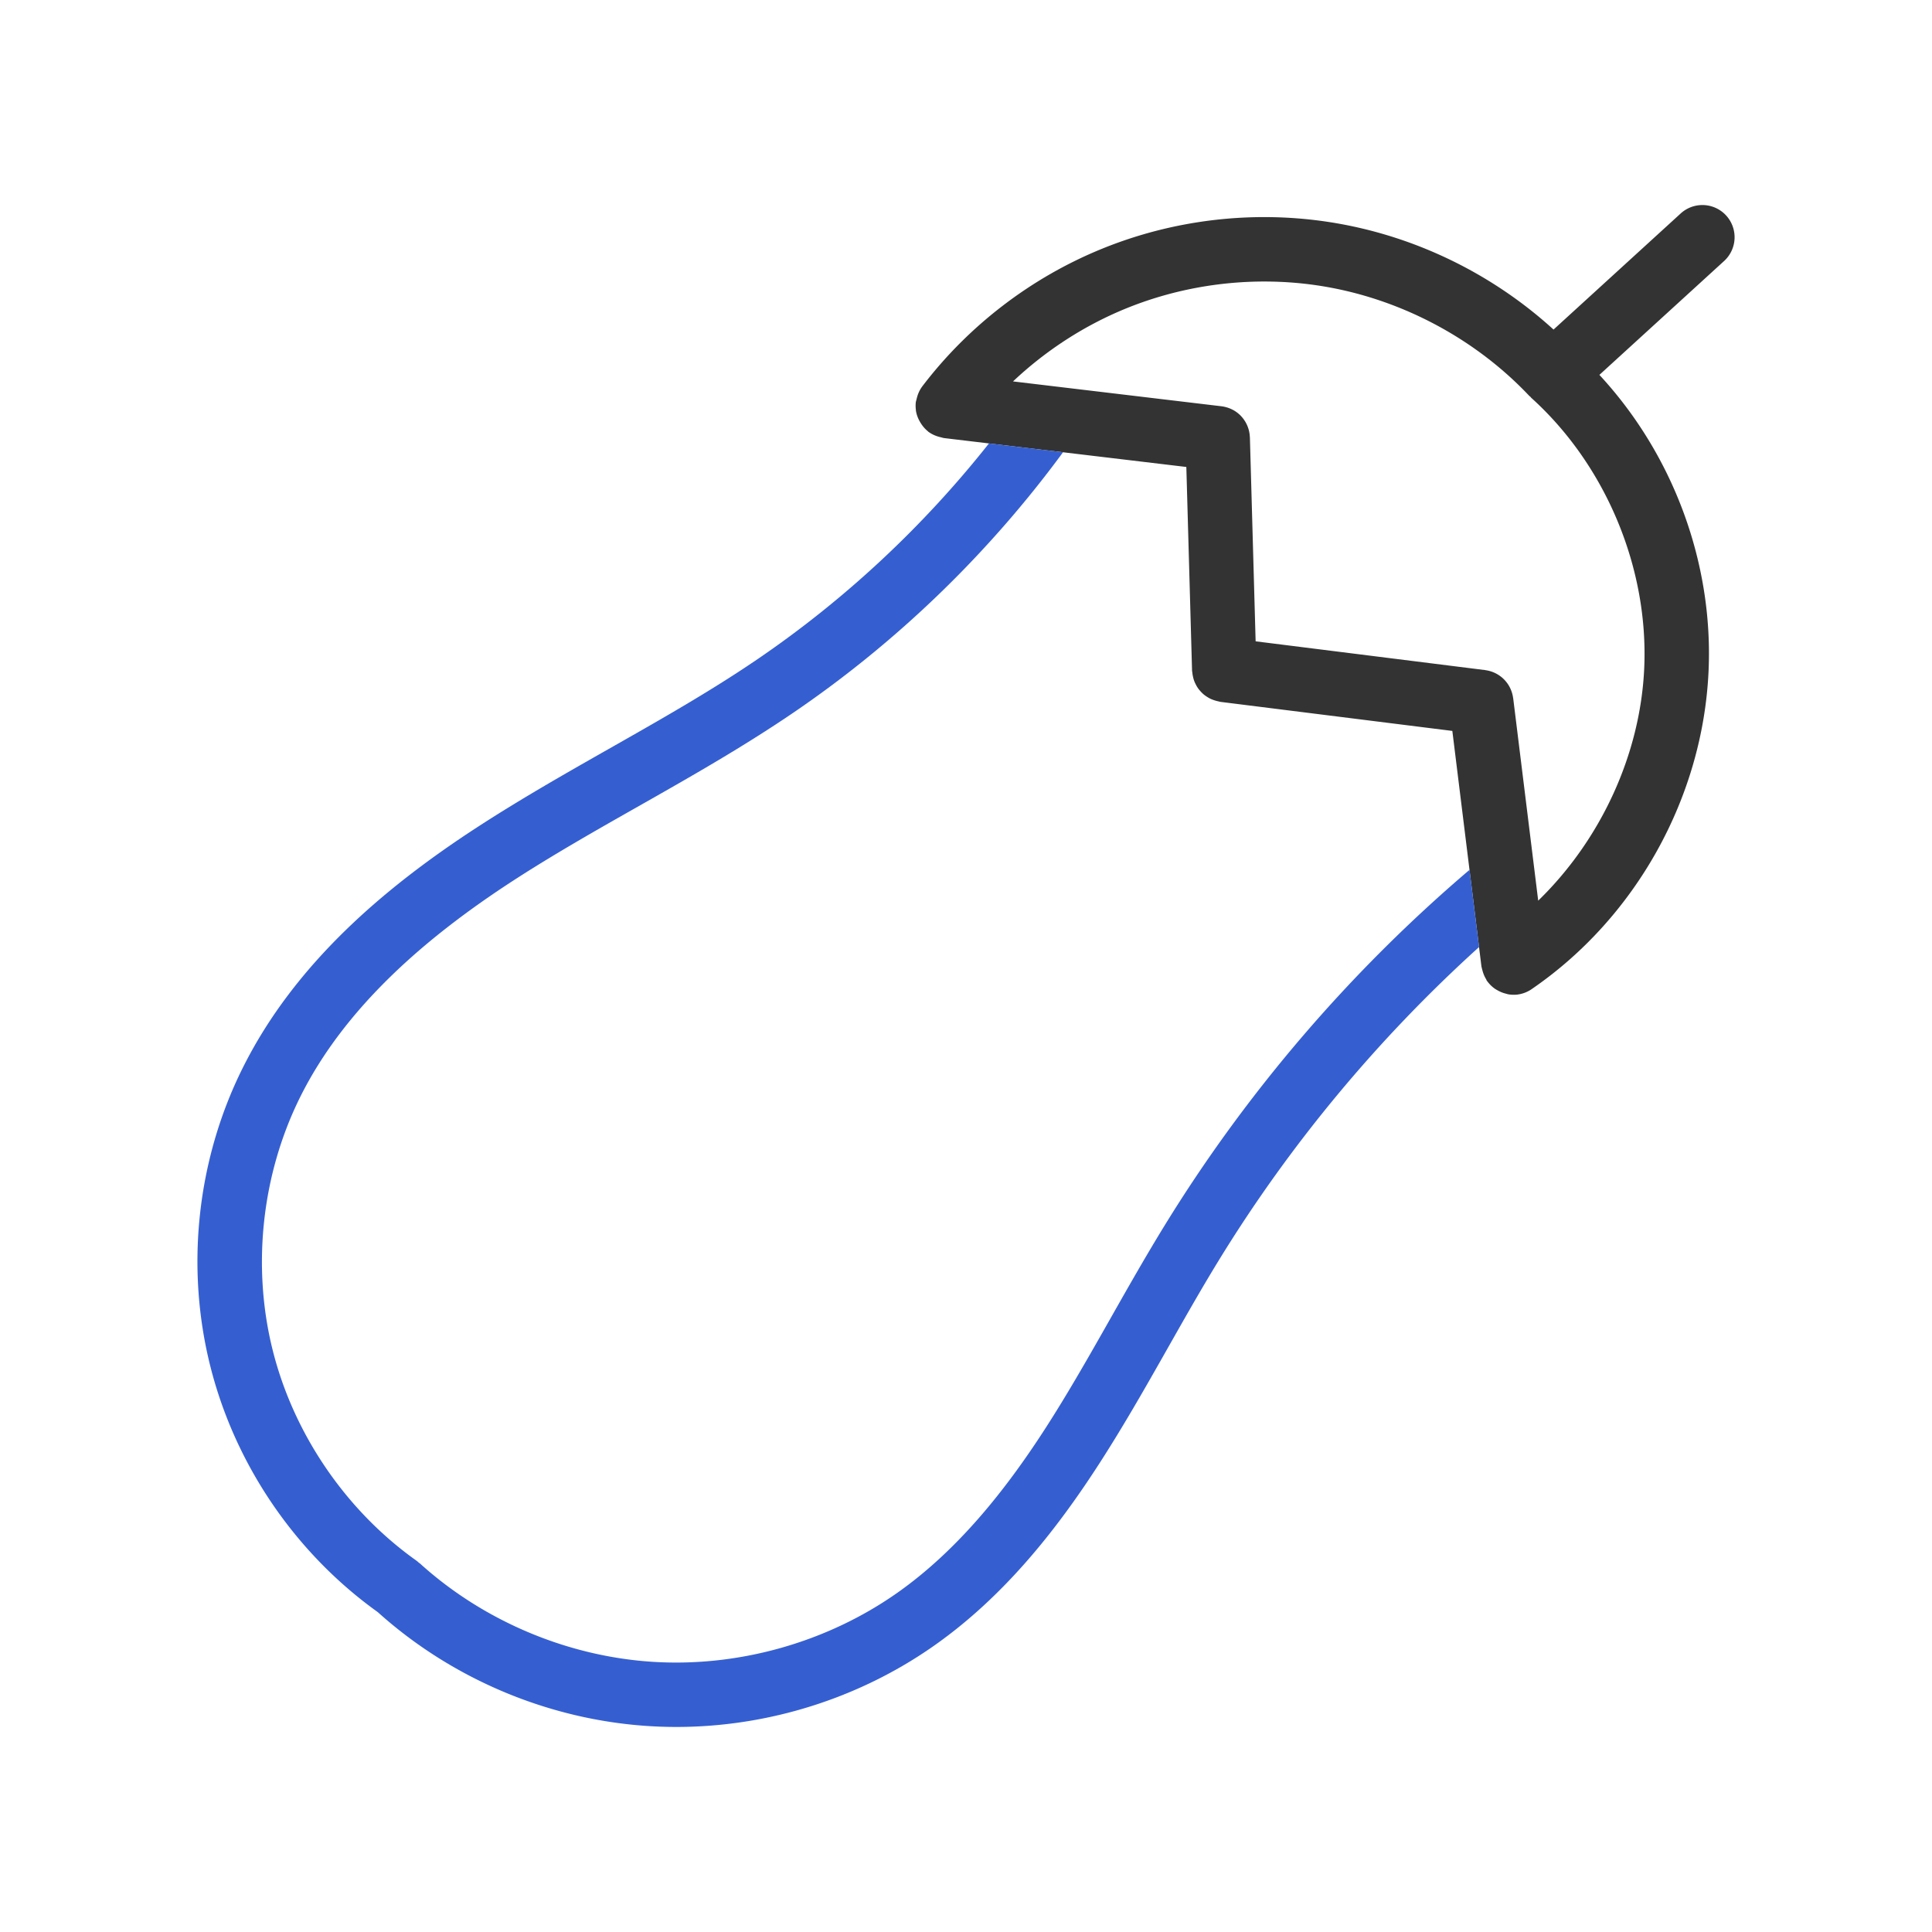
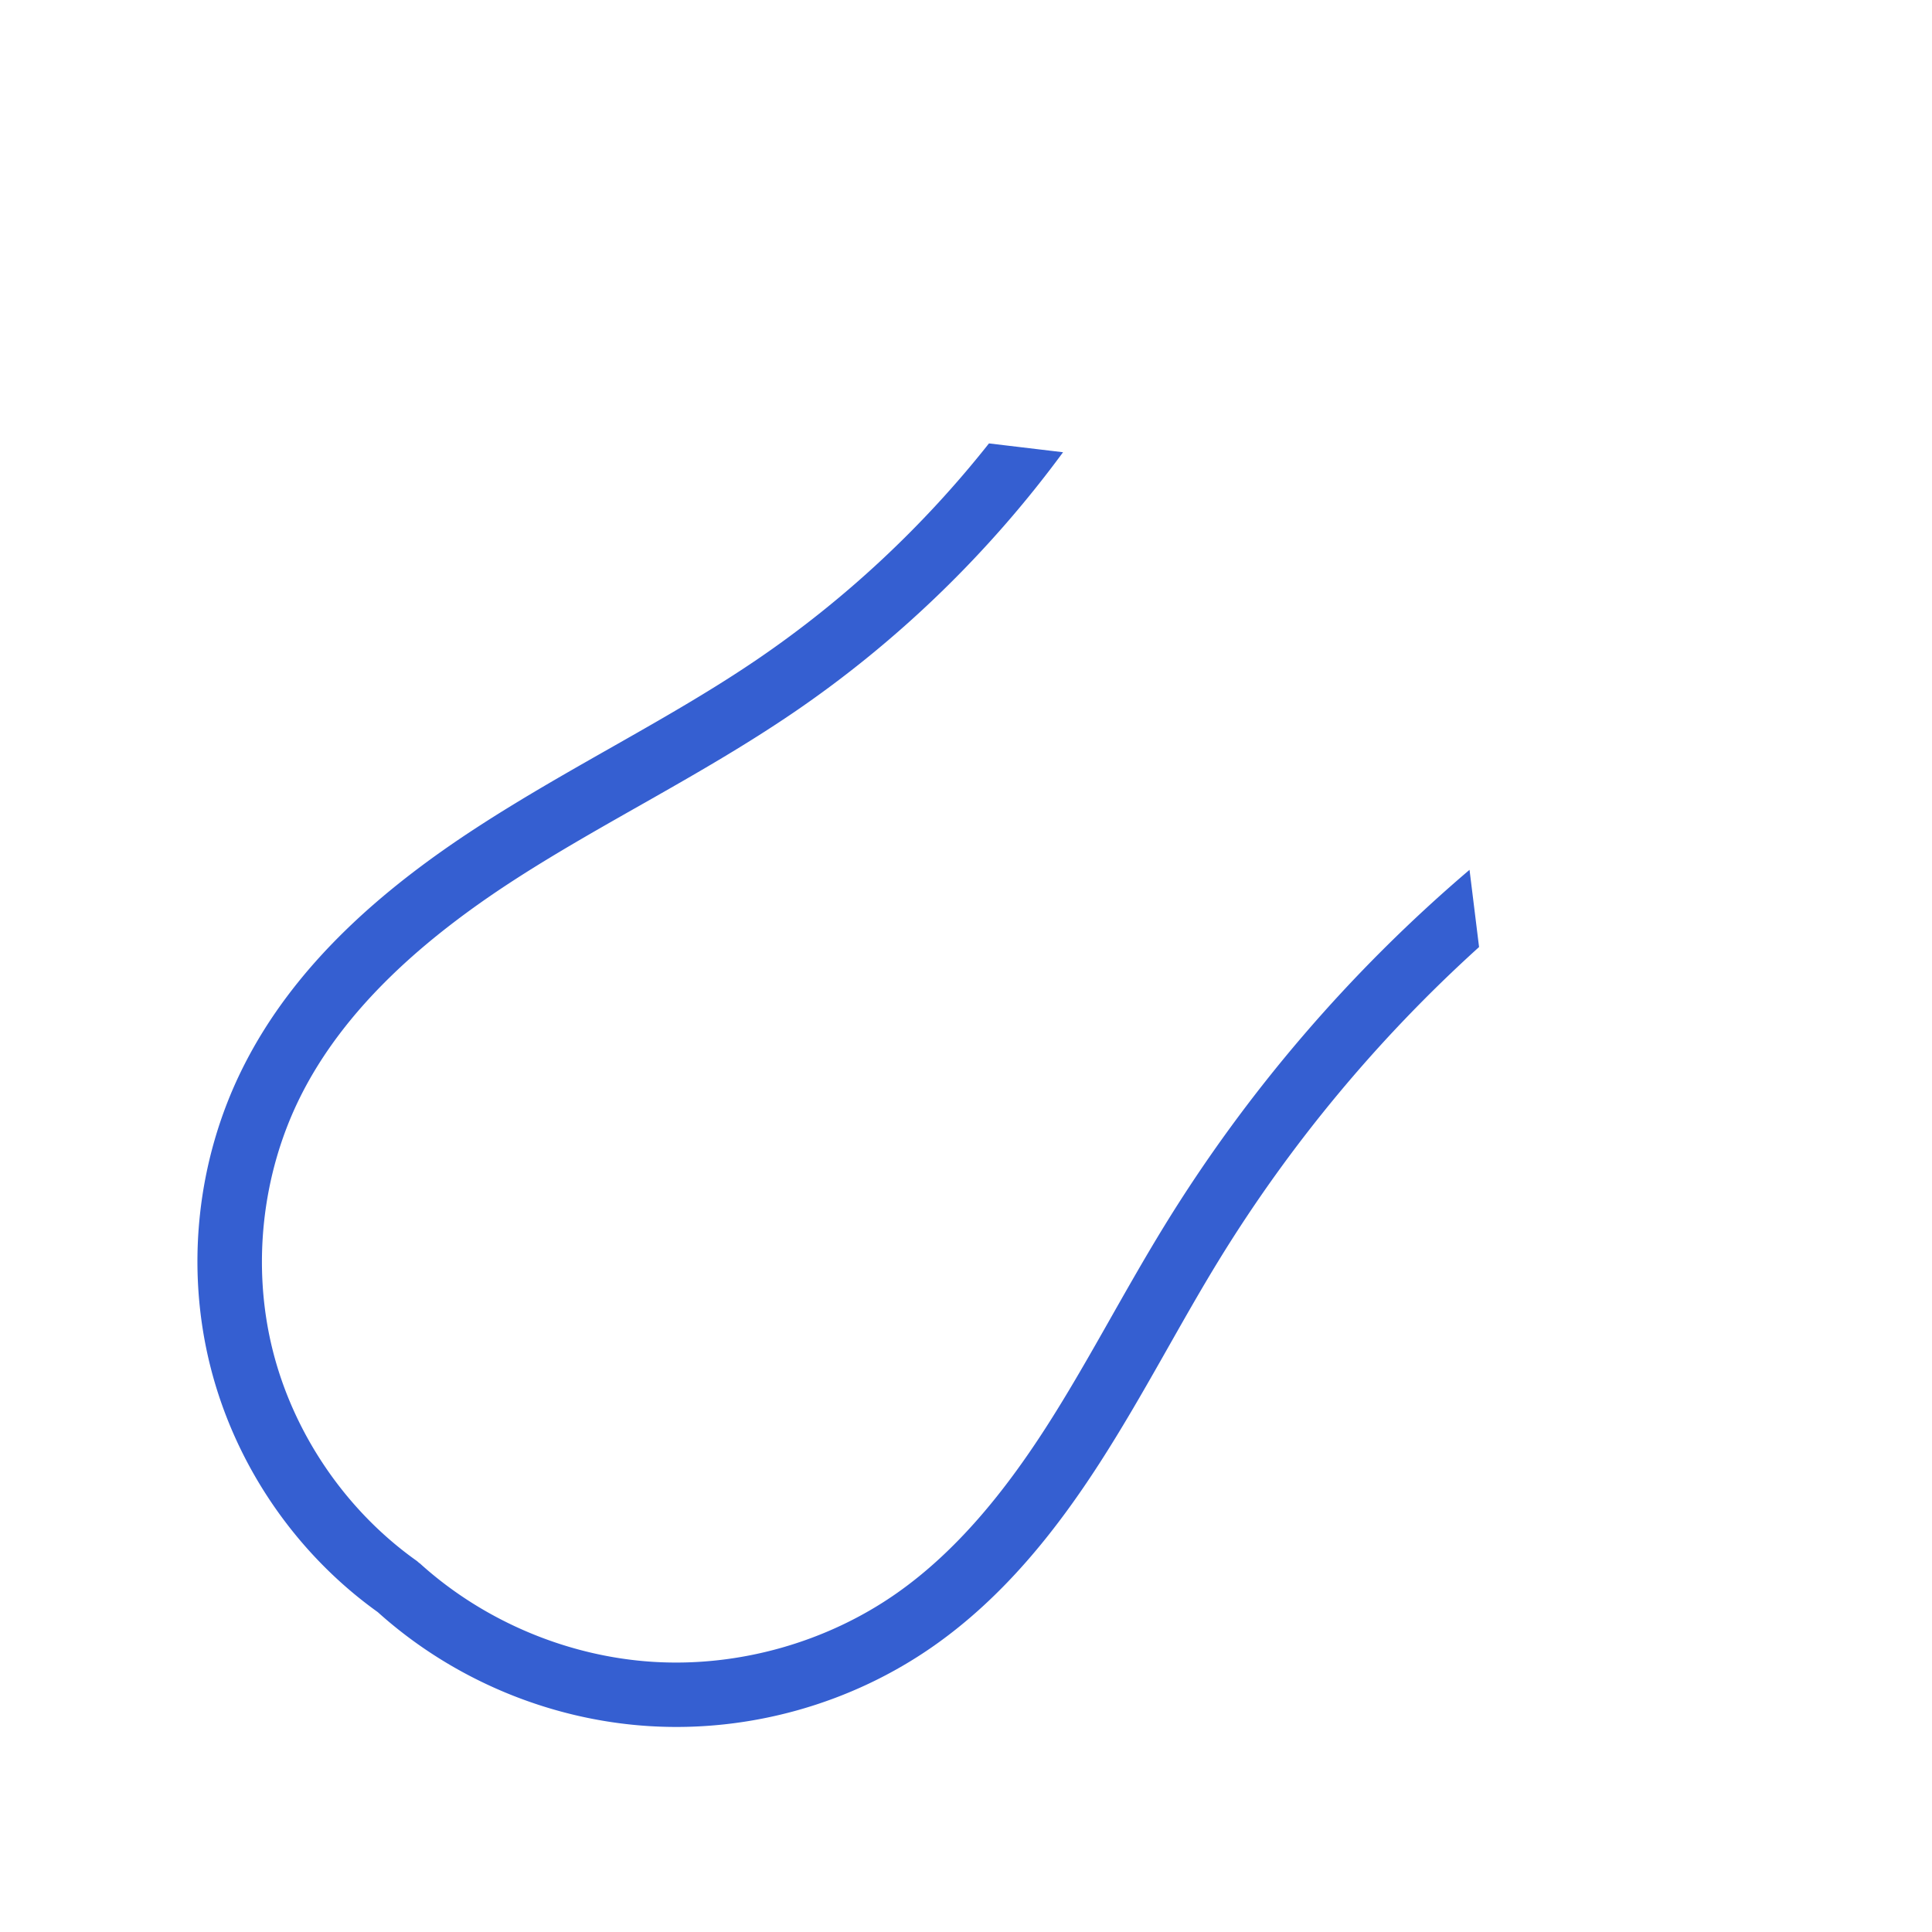
<svg xmlns="http://www.w3.org/2000/svg" width="800px" height="800px" viewBox="0 0 281.25 281.25" id="svg2" version="1.1" xml:space="preserve">
  <defs id="defs4" />
  <g id="layer1" transform="translate(6111.106,-3106.64)">
    <g id="g17597" transform="translate(-2263.448,-330.066)">
-       <path d="m -3599.62,3466.56 a 4.688,4.688 0 0 0 -3.373,1.221 l -18.51,16.901 c -9.157,-8.348 -20.765,-13.898 -33.047,-15.709 -2.754,-0.406 -5.53,-0.626 -8.307,-0.659 -8.334,-0.1 -16.673,1.464 -24.406,4.618 -10.311,4.205 -19.416,11.184 -26.155,20.048 a 4.688,4.688 0 0 0 -0.01,0.016 4.688,4.688 0 0 0 -0.703,1.443 4.688,4.688 0 0 0 -0.102,0.403 4.688,4.688 0 0 0 -0.108,0.419 4.688,4.688 0 0 0 0.013,1.119 4.688,4.688 0 0 0 0,0.084 4.688,4.688 0 0 0 0.529,1.533 4.688,4.688 0 0 0 0.2,0.337 4.688,4.688 0 0 0 1.031,1.166 4.688,4.688 0 0 0 0.042,0.048 4.688,4.688 0 0 0 0.013,0.01 4.688,4.688 0 0 0 1.458,0.711 4.688,4.688 0 0 0 0.383,0.097 4.688,4.688 0 0 0 0.43,0.11 l 35.284,4.208 0.833,29.67 a 4.688,4.688 0 0 0 0.04,0.253 4.688,4.688 0 0 0 0.097,0.604 4.688,4.688 0 0 0 0.161,0.584 4.688,4.688 0 0 0 0.249,0.555 4.688,4.688 0 0 0 0.308,0.529 4.688,4.688 0 0 0 0.39,0.478 4.688,4.688 0 0 0 0.421,0.416 4.688,4.688 0 0 0 0.509,0.368 4.688,4.688 0 0 0 0.518,0.295 4.688,4.688 0 0 0 0.581,0.222 4.688,4.688 0 0 0 0.568,0.15 4.688,4.688 0 0 0 0.26,0.068 l 33.788,4.233 4.239,34.305 a 4.688,4.688 0 0 0 0.062,0.24 4.688,4.688 0 0 0 0.097,0.375 4.688,4.688 0 0 0 0.535,1.251 4.688,4.688 0 0 0 0.09,0.209 4.688,4.688 0 0 0 0.066,0.064 4.688,4.688 0 0 0 1.132,1.106 4.688,4.688 0 0 0 0.339,0.2 4.688,4.688 0 0 0 1.263,0.507 4.688,4.688 0 0 0 0.297,0.081 4.688,4.688 0 0 0 1.348,0.044 4.688,4.688 0 0 0 0.361,-0.062 4.688,4.688 0 0 0 0.051,-0.01 4.688,4.688 0 0 0 1.648,-0.707 4.688,4.688 0 0 0 0.013,-0.01 c 15.173,-10.392 24.919,-27.897 25.757,-46.269 0.722,-15.807 -5.172,-31.586 -15.89,-43.154 l 18.155,-16.577 a 4.688,4.688 0 0 0 0.3,-6.621 4.688,4.688 0 0 0 -3.248,-1.522 z m -63.349,11.133 c 2.362,0.027 4.721,0.211 7.053,0.555 11.668,1.72 22.798,7.52 30.892,16.099 a 4.688,4.688 0 0 0 0.062,0.046 4.688,4.688 0 0 0 0.126,0.11 4.688,4.688 0 0 0 0.081,0.108 c 10.855,9.794 17.119,24.792 16.452,39.397 -0.575,12.599 -6.356,24.994 -15.432,33.812 l -3.644,-29.487 a 4.688,4.688 0 0 0 -0.01,-0.024 4.688,4.688 0 0 0 -0.293,-1.124 4.688,4.688 0 0 0 -0.027,-0.068 4.688,4.688 0 0 0 -0.568,-1.004 4.688,4.688 0 0 0 -0.048,-0.06 4.688,4.688 0 0 0 -0.809,-0.824 4.688,4.688 0 0 0 -0.051,-0.037 4.688,4.688 0 0 0 -2.163,-0.917 4.688,4.688 0 0 0 -0.062,-0.011 4.688,4.688 0 0 0 -0.042,-0.01 l -33.419,-4.188 -0.833,-29.696 a 4.688,4.688 0 0 0 -0.01,-0.039 4.688,4.688 0 0 0 -0.183,-1.135 4.688,4.688 0 0 0 -0.022,-0.07 4.688,4.688 0 0 0 -0.476,-1.062 4.688,4.688 0 0 0 -0.026,-0.04 4.688,4.688 0 0 0 -0.747,-0.923 4.688,4.688 0 0 0 -0.017,-0.015 4.688,4.688 0 0 0 -0.982,-0.709 4.688,4.688 0 0 0 -0.01,0 4.688,4.688 0 0 0 -1.108,-0.423 4.688,4.688 0 0 0 -0.051,-0.013 4.688,4.688 0 0 0 -0.509,-0.093 l -30.343,-3.618 c 4.774,-4.506 10.383,-8.145 16.447,-10.618 6.548,-2.671 13.67,-4.002 20.757,-3.92 z" id="path1734" style="color:#000000;fill:#333333;fill-opacity:1;stroke-linecap:round;stroke-linejoin:round;-inkscape-stroke:none" />
-       <path d="m -3703.689,3501.255 c -9.571,12.098 -20.982,22.752 -33.73,31.434 -12.665,8.626 -26.954,15.488 -40.545,24.294 -13.62,8.825 -26.821,20.003 -34.411,35.286 -6.619,13.327 -8.294,28.905 -4.664,43.336 3.606,14.332 12.364,27.179 24.375,35.786 10.846,9.762 24.945,15.687 39.511,16.593 14.652,0.912 29.465,-3.27 41.475,-11.711 10.084,-7.088 17.731,-16.703 24.106,-26.596 6.368,-9.882 11.583,-20.135 17.441,-29.665 10.349,-16.836 23.128,-32.181 37.786,-45.44 l -1.388,-11.241 c -17.384,14.799 -32.429,32.321 -44.385,51.771 -6.122,9.959 -11.309,20.147 -17.333,29.495 -6.016,9.337 -12.986,17.938 -21.617,24.005 -10.223,7.185 -23.033,10.803 -35.504,10.027 -12.471,-0.776 -24.733,-5.955 -33.986,-14.352 a 4.688,4.688 0 0 0 -0.084,-0.044 4.688,4.688 0 0 0 -0.355,-0.308 c -10.263,-7.278 -17.879,-18.407 -20.949,-30.608 -3.07,-12.201 -1.627,-25.609 3.97,-36.877 6.461,-13.01 18.221,-23.239 31.111,-31.591 12.92,-8.371 27.28,-15.255 40.724,-24.412 15.107,-10.289 28.411,-23.171 39.236,-37.897 z" id="path1762" style="color:#000000;fill:#355fd1;fill-opacity:1;stroke-linecap:round;stroke-linejoin:round;-inkscape-stroke:none" />
+       <path d="m -3703.689,3501.255 c -9.571,12.098 -20.982,22.752 -33.73,31.434 -12.665,8.626 -26.954,15.488 -40.545,24.294 -13.62,8.825 -26.821,20.003 -34.411,35.286 -6.619,13.327 -8.294,28.905 -4.664,43.336 3.606,14.332 12.364,27.179 24.375,35.786 10.846,9.762 24.945,15.687 39.511,16.593 14.652,0.912 29.465,-3.27 41.475,-11.711 10.084,-7.088 17.731,-16.703 24.106,-26.596 6.368,-9.882 11.583,-20.135 17.441,-29.665 10.349,-16.836 23.128,-32.181 37.786,-45.44 l -1.388,-11.241 c -17.384,14.799 -32.429,32.321 -44.385,51.771 -6.122,9.959 -11.309,20.147 -17.333,29.495 -6.016,9.337 -12.986,17.938 -21.617,24.005 -10.223,7.185 -23.033,10.803 -35.504,10.027 -12.471,-0.776 -24.733,-5.955 -33.986,-14.352 a 4.688,4.688 0 0 0 -0.084,-0.044 4.688,4.688 0 0 0 -0.355,-0.308 c -10.263,-7.278 -17.879,-18.407 -20.949,-30.608 -3.07,-12.201 -1.627,-25.609 3.97,-36.877 6.461,-13.01 18.221,-23.239 31.111,-31.591 12.92,-8.371 27.28,-15.255 40.724,-24.412 15.107,-10.289 28.411,-23.171 39.236,-37.897 " id="path1762" style="color:#000000;fill:#355fd1;fill-opacity:1;stroke-linecap:round;stroke-linejoin:round;-inkscape-stroke:none" />
    </g>
  </g>
</svg>